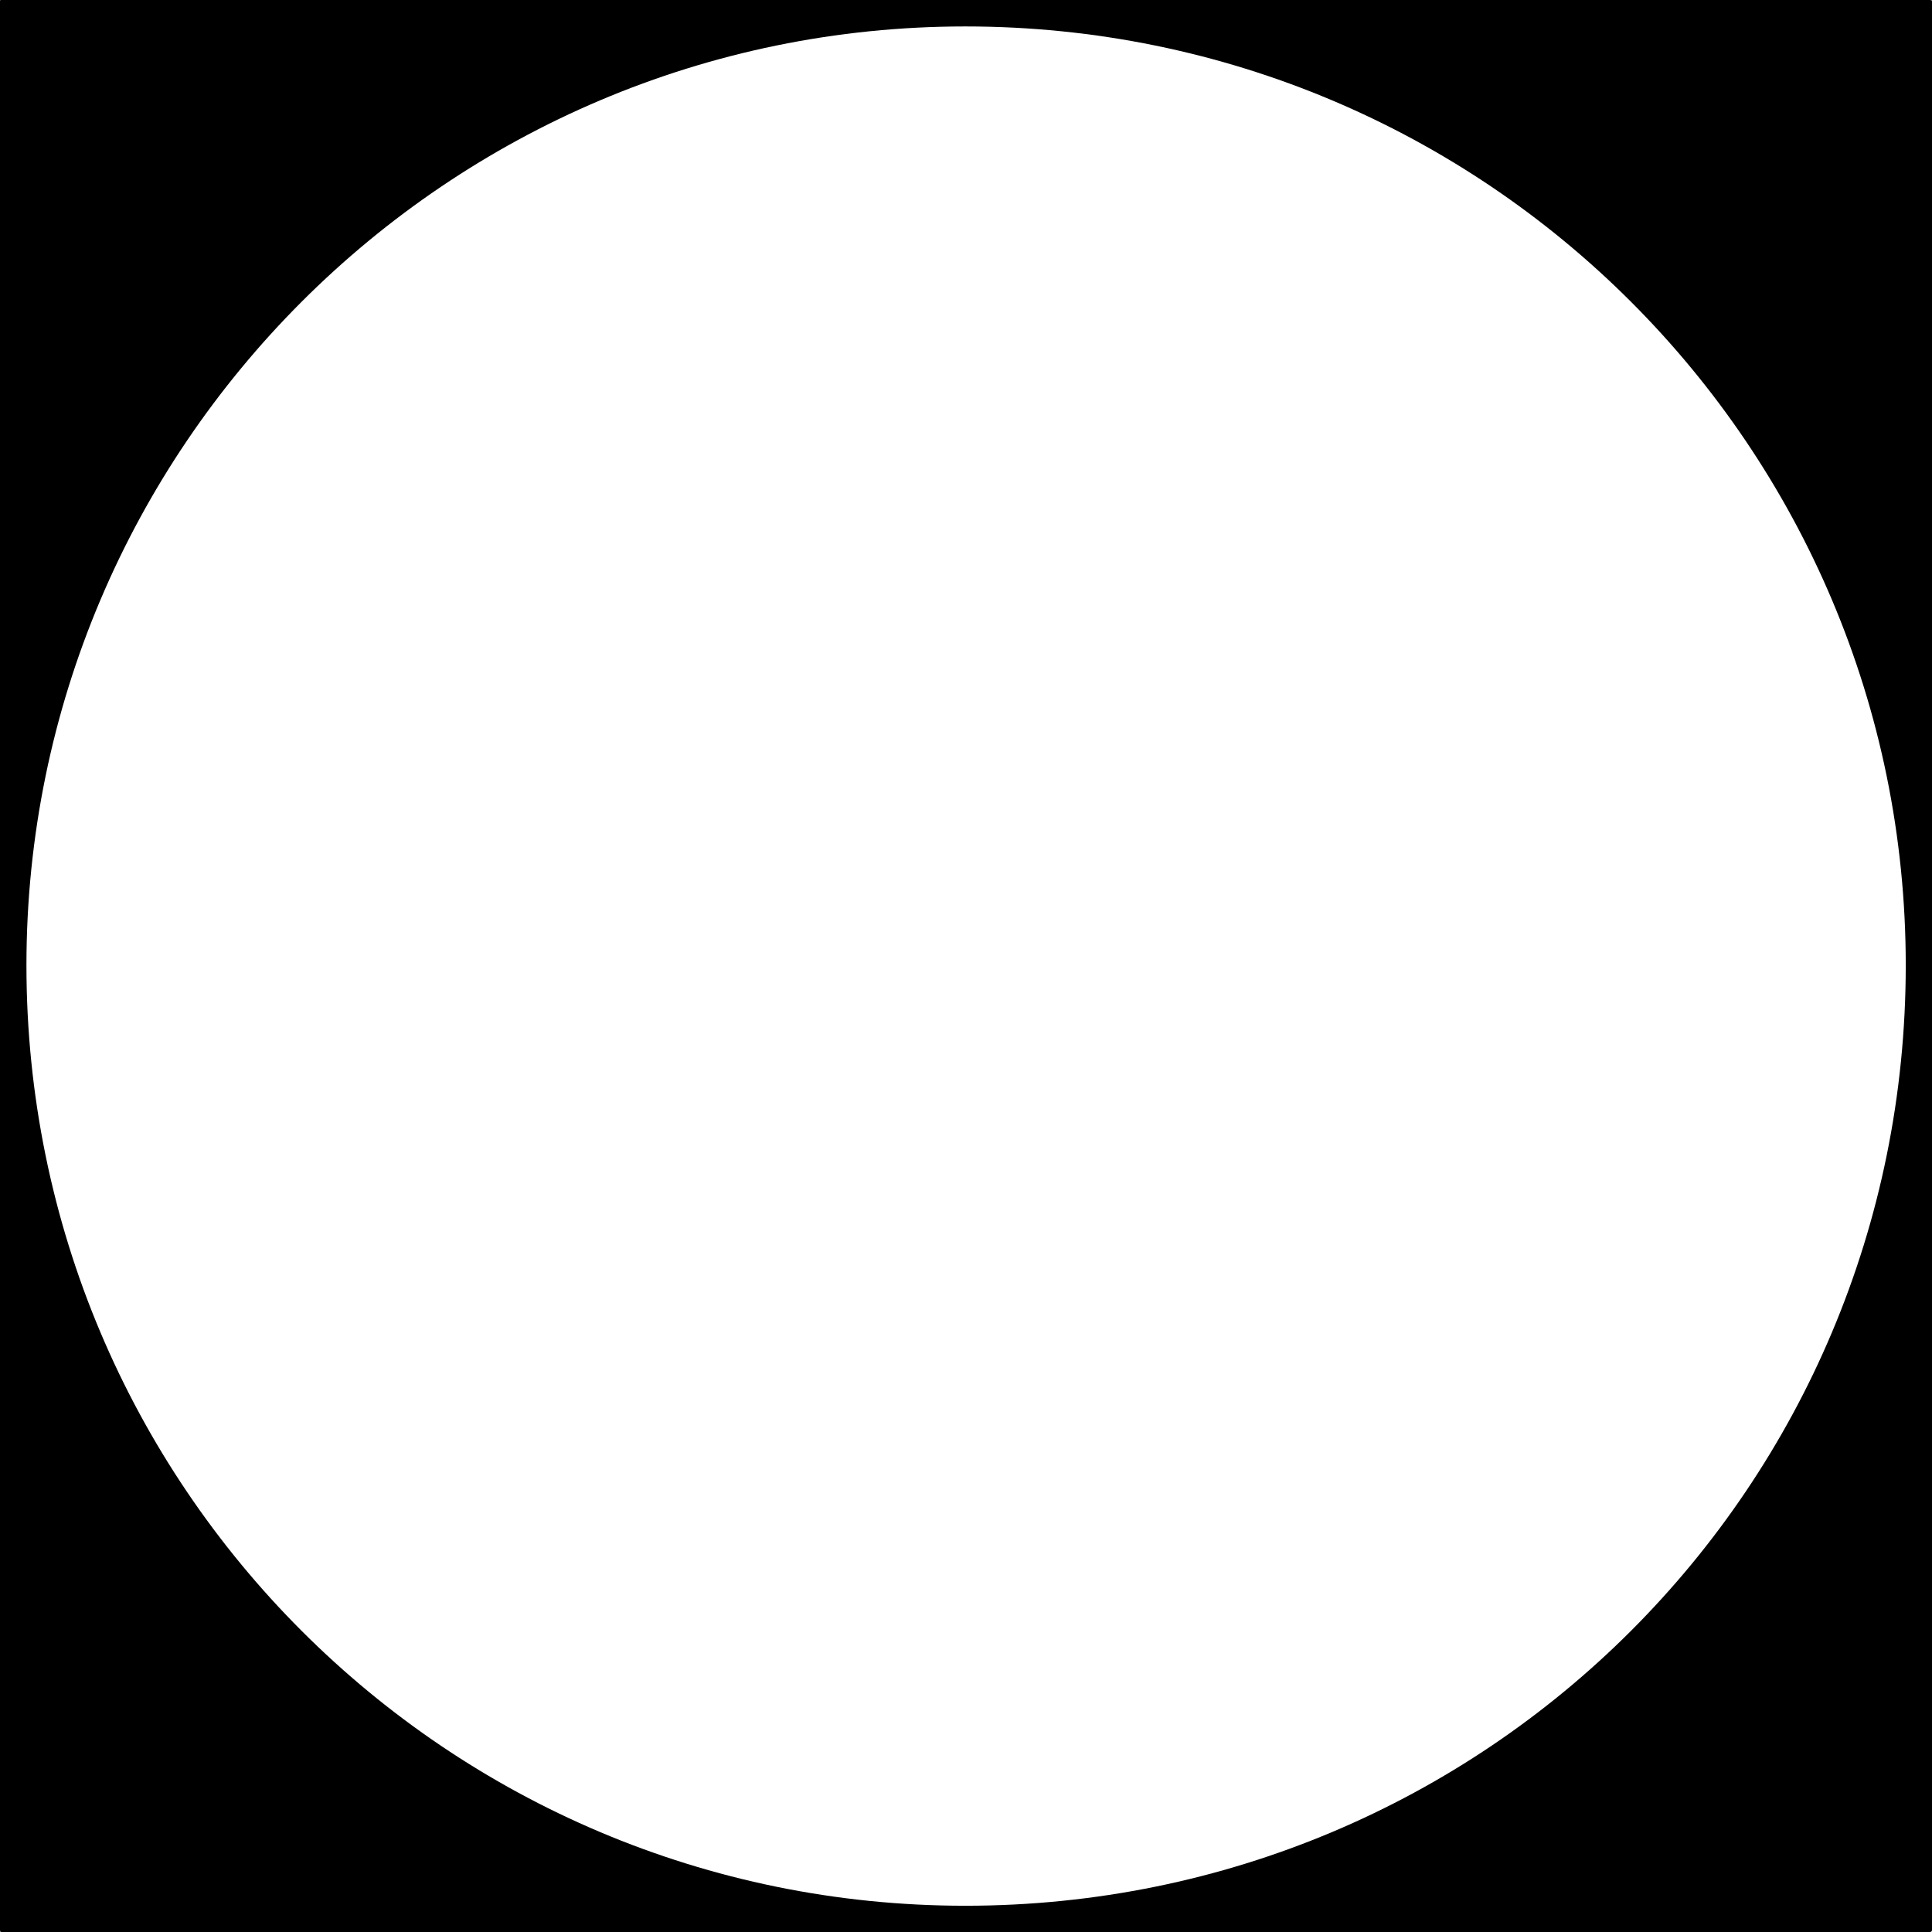
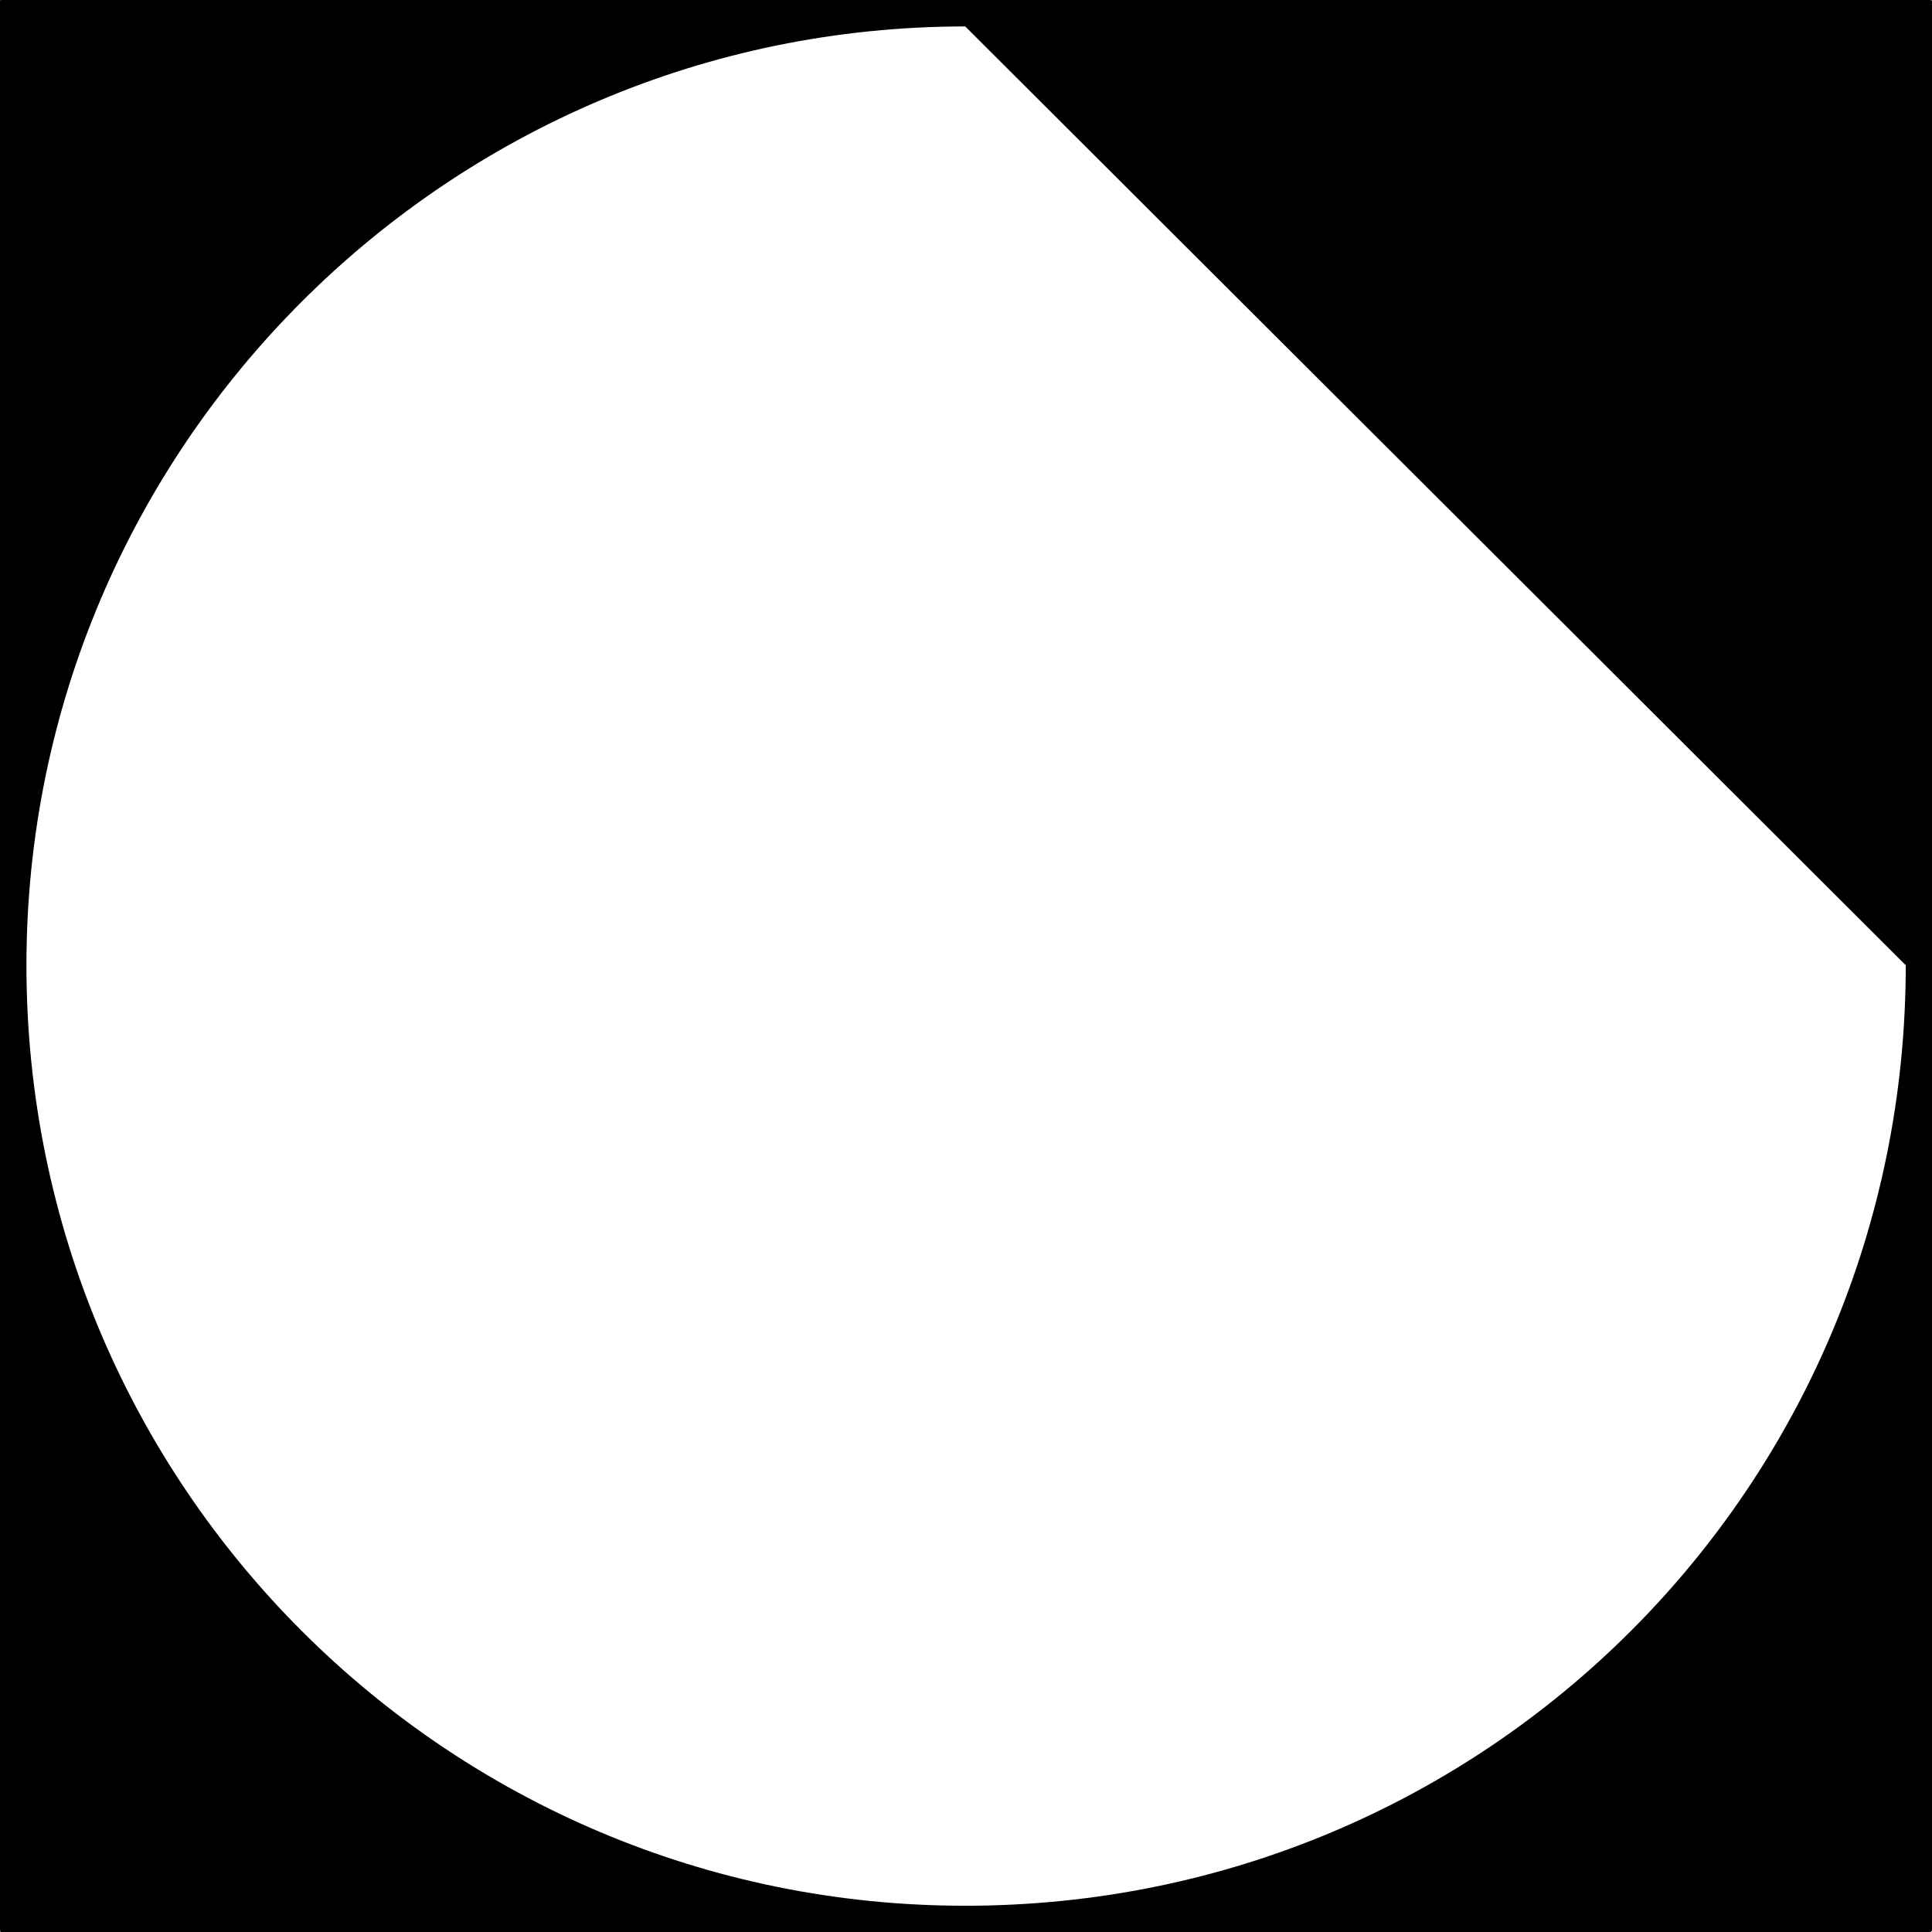
<svg xmlns="http://www.w3.org/2000/svg" width="1023px" height="1023px">
-   <path fill-rule="evenodd" fill="rgb(0, 0, 0)" d="M1022.000,1023.000 L0.1,1023.000 C0.448,1023.000 -0.000,1022.552 -0.000,1022.000 L-0.000,0.1 C-0.000,0.448 0.448,-0.000 0.1,-0.000 L1022.000,-0.000 C1022.552,-0.000 1023.000,0.448 1023.000,0.1 L1023.000,1022.000 C1023.000,1022.552 1022.552,1023.000 1022.000,1023.000 ZM511.1,14.000 C236.962,14.000 14.000,236.962 14.000,511.1 C14.000,787.038 236.962,1009.1 511.1,1009.1 C787.038,1009.1 1009.1,787.038 1009.1,511.1 C1009.1,236.962 787.038,14.000 511.1,14.000 Z" />
+   <path fill-rule="evenodd" fill="rgb(0, 0, 0)" d="M1022.000,1023.000 L0.1,1023.000 C0.448,1023.000 -0.000,1022.552 -0.000,1022.000 L-0.000,0.1 C-0.000,0.448 0.448,-0.000 0.1,-0.000 L1022.000,-0.000 C1022.552,-0.000 1023.000,0.448 1023.000,0.1 L1023.000,1022.000 C1023.000,1022.552 1022.552,1023.000 1022.000,1023.000 ZM511.1,14.000 C236.962,14.000 14.000,236.962 14.000,511.1 C14.000,787.038 236.962,1009.1 511.1,1009.1 C787.038,1009.1 1009.1,787.038 1009.1,511.1 Z" />
</svg>